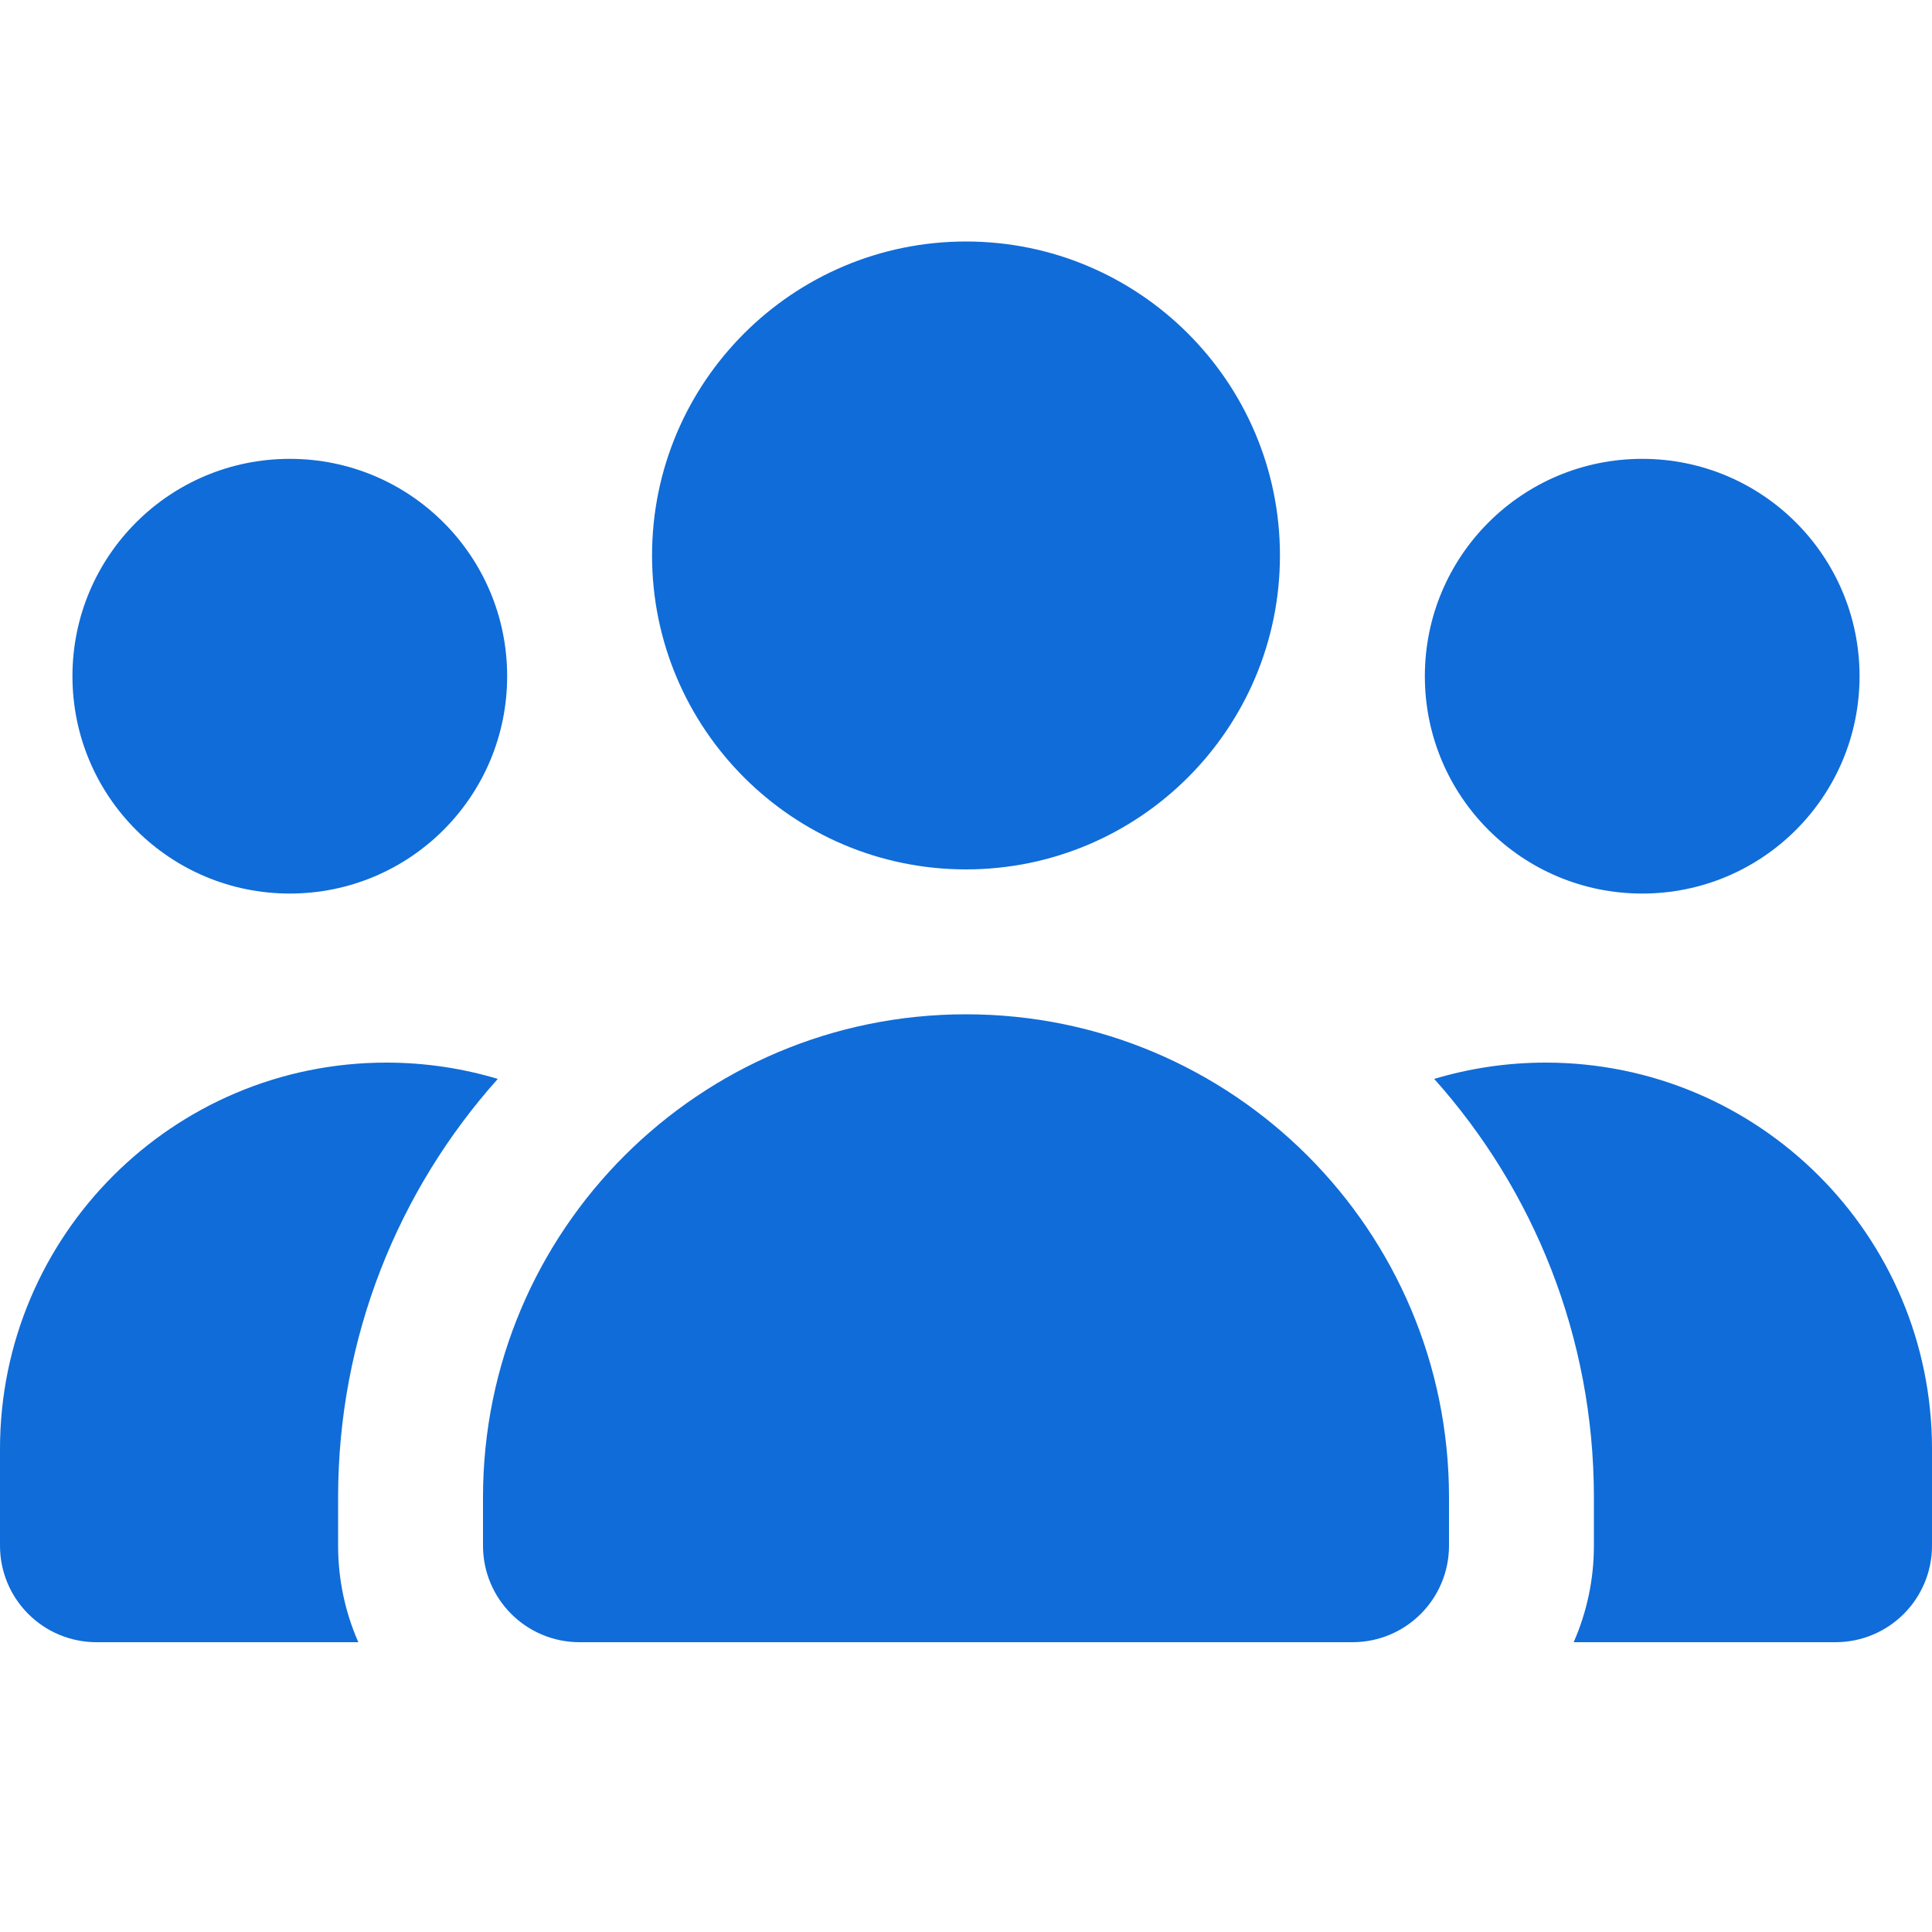
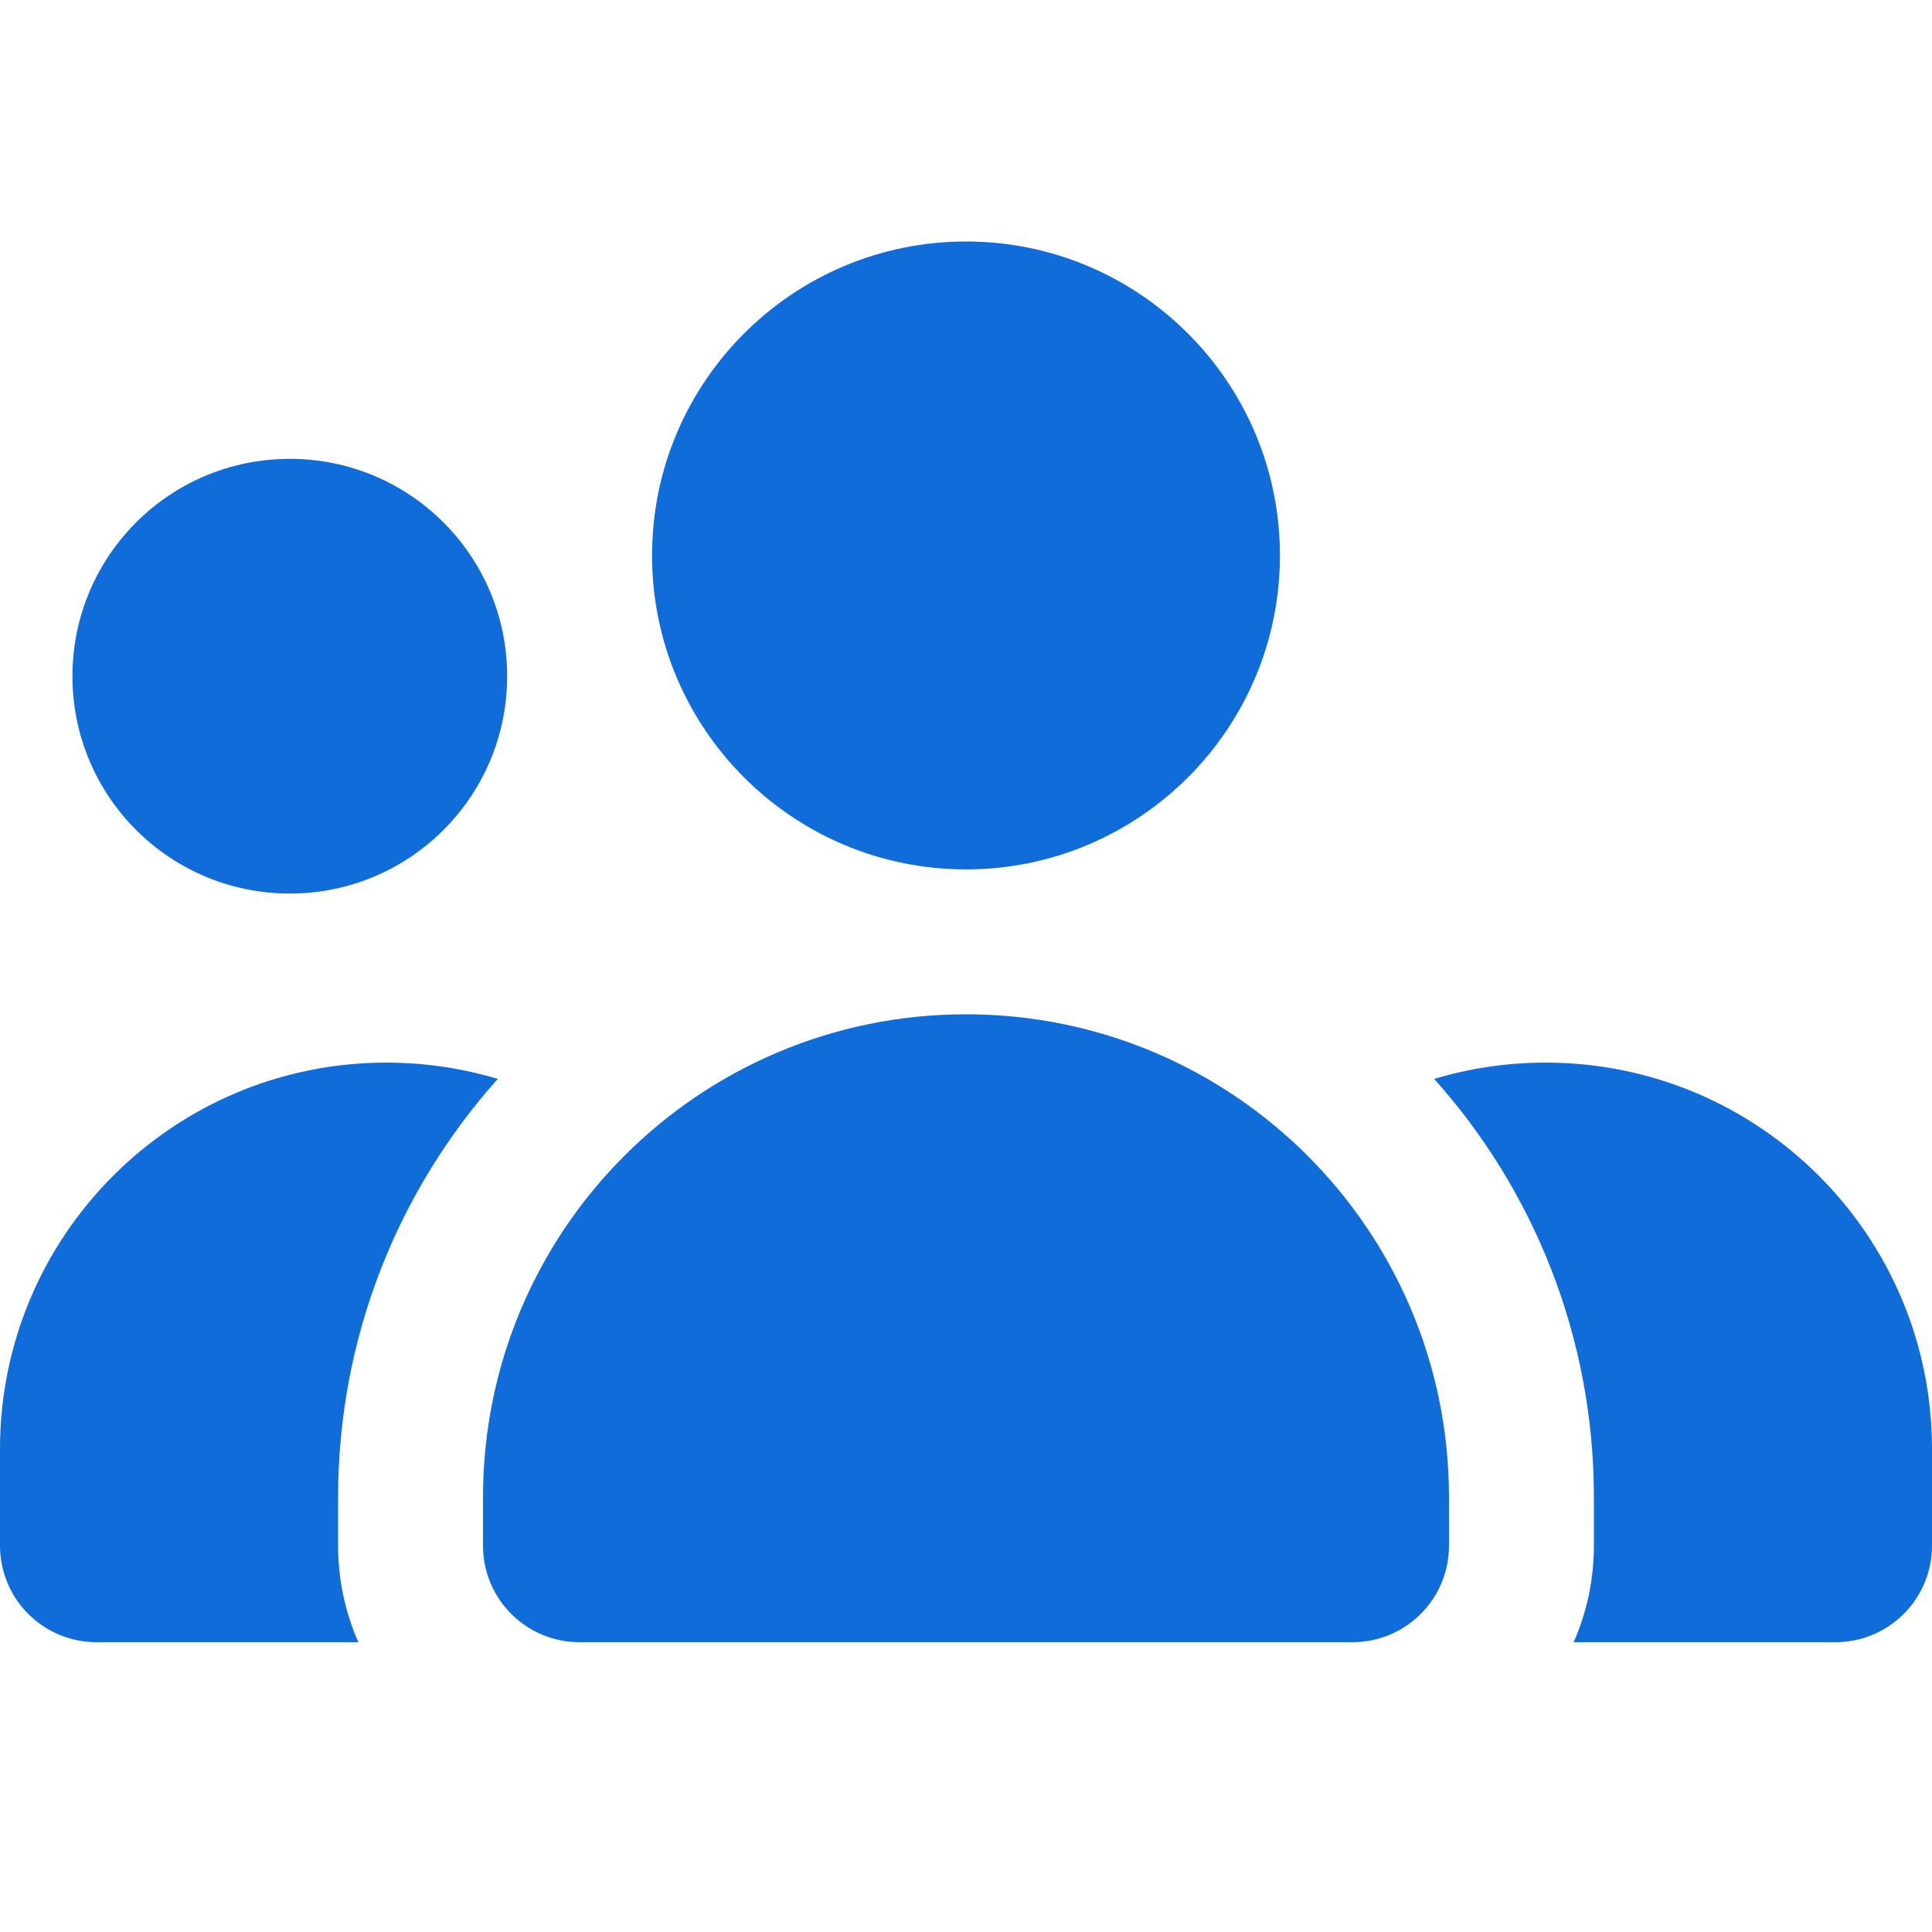
<svg xmlns="http://www.w3.org/2000/svg" version="1.2" viewBox="0 0 640 640" width="32" height="32">
  <style> .s0 { fill: #106cd8 } </style>
-   <path class="s0" d="m320 80c57.4 0 104 46.6 104 104 0 57.4-46.6 104-104 104-57.4 0-104-46.6-104-104 0-57.4 46.6-104 104-104zm-224 72c39.8 0 72 32.2 72 72 0 39.8-32.2 72-72 72-39.8 0-72-32.2-72-72 0-39.8 32.2-72 72-72zm-96 328c0-70.7 57.3-128 128-128 12.8 0 25.2 1.9 36.9 5.4-32.9 36.8-52.9 85.4-52.9 138.6v16c0 11.4 2.4 22.2 6.7 32h-86.7c-17.7 0-32-14.3-32-32zm521.3 64c4.3-9.8 6.7-20.6 6.7-32v-16c0-53.2-20-101.8-52.9-138.6 11.7-3.5 24.1-5.4 36.9-5.4 70.7 0 128 57.3 128 128v32c0 17.7-14.3 32-32 32zm-49.3-320c0-39.8 32.2-72 72-72 39.8 0 72 32.2 72 72 0 39.8-32.2 72-72 72-39.8 0-72-32.2-72-72zm-312 272c0-88.4 71.6-160 160-160 88.4 0 160 71.6 160 160v16c0 17.7-14.3 32-32 32h-256c-17.7 0-32-14.3-32-32z" />
+   <path class="s0" d="m320 80c57.4 0 104 46.6 104 104 0 57.4-46.6 104-104 104-57.4 0-104-46.6-104-104 0-57.4 46.6-104 104-104zm-224 72c39.8 0 72 32.2 72 72 0 39.8-32.2 72-72 72-39.8 0-72-32.2-72-72 0-39.8 32.2-72 72-72zm-96 328c0-70.7 57.3-128 128-128 12.8 0 25.2 1.9 36.9 5.4-32.9 36.8-52.9 85.4-52.9 138.6v16c0 11.4 2.4 22.2 6.7 32h-86.7c-17.7 0-32-14.3-32-32zm521.3 64c4.3-9.8 6.7-20.6 6.7-32v-16c0-53.2-20-101.8-52.9-138.6 11.7-3.5 24.1-5.4 36.9-5.4 70.7 0 128 57.3 128 128v32c0 17.7-14.3 32-32 32zm-49.3-320zm-312 272c0-88.4 71.6-160 160-160 88.4 0 160 71.6 160 160v16c0 17.7-14.3 32-32 32h-256c-17.7 0-32-14.3-32-32z" />
</svg>